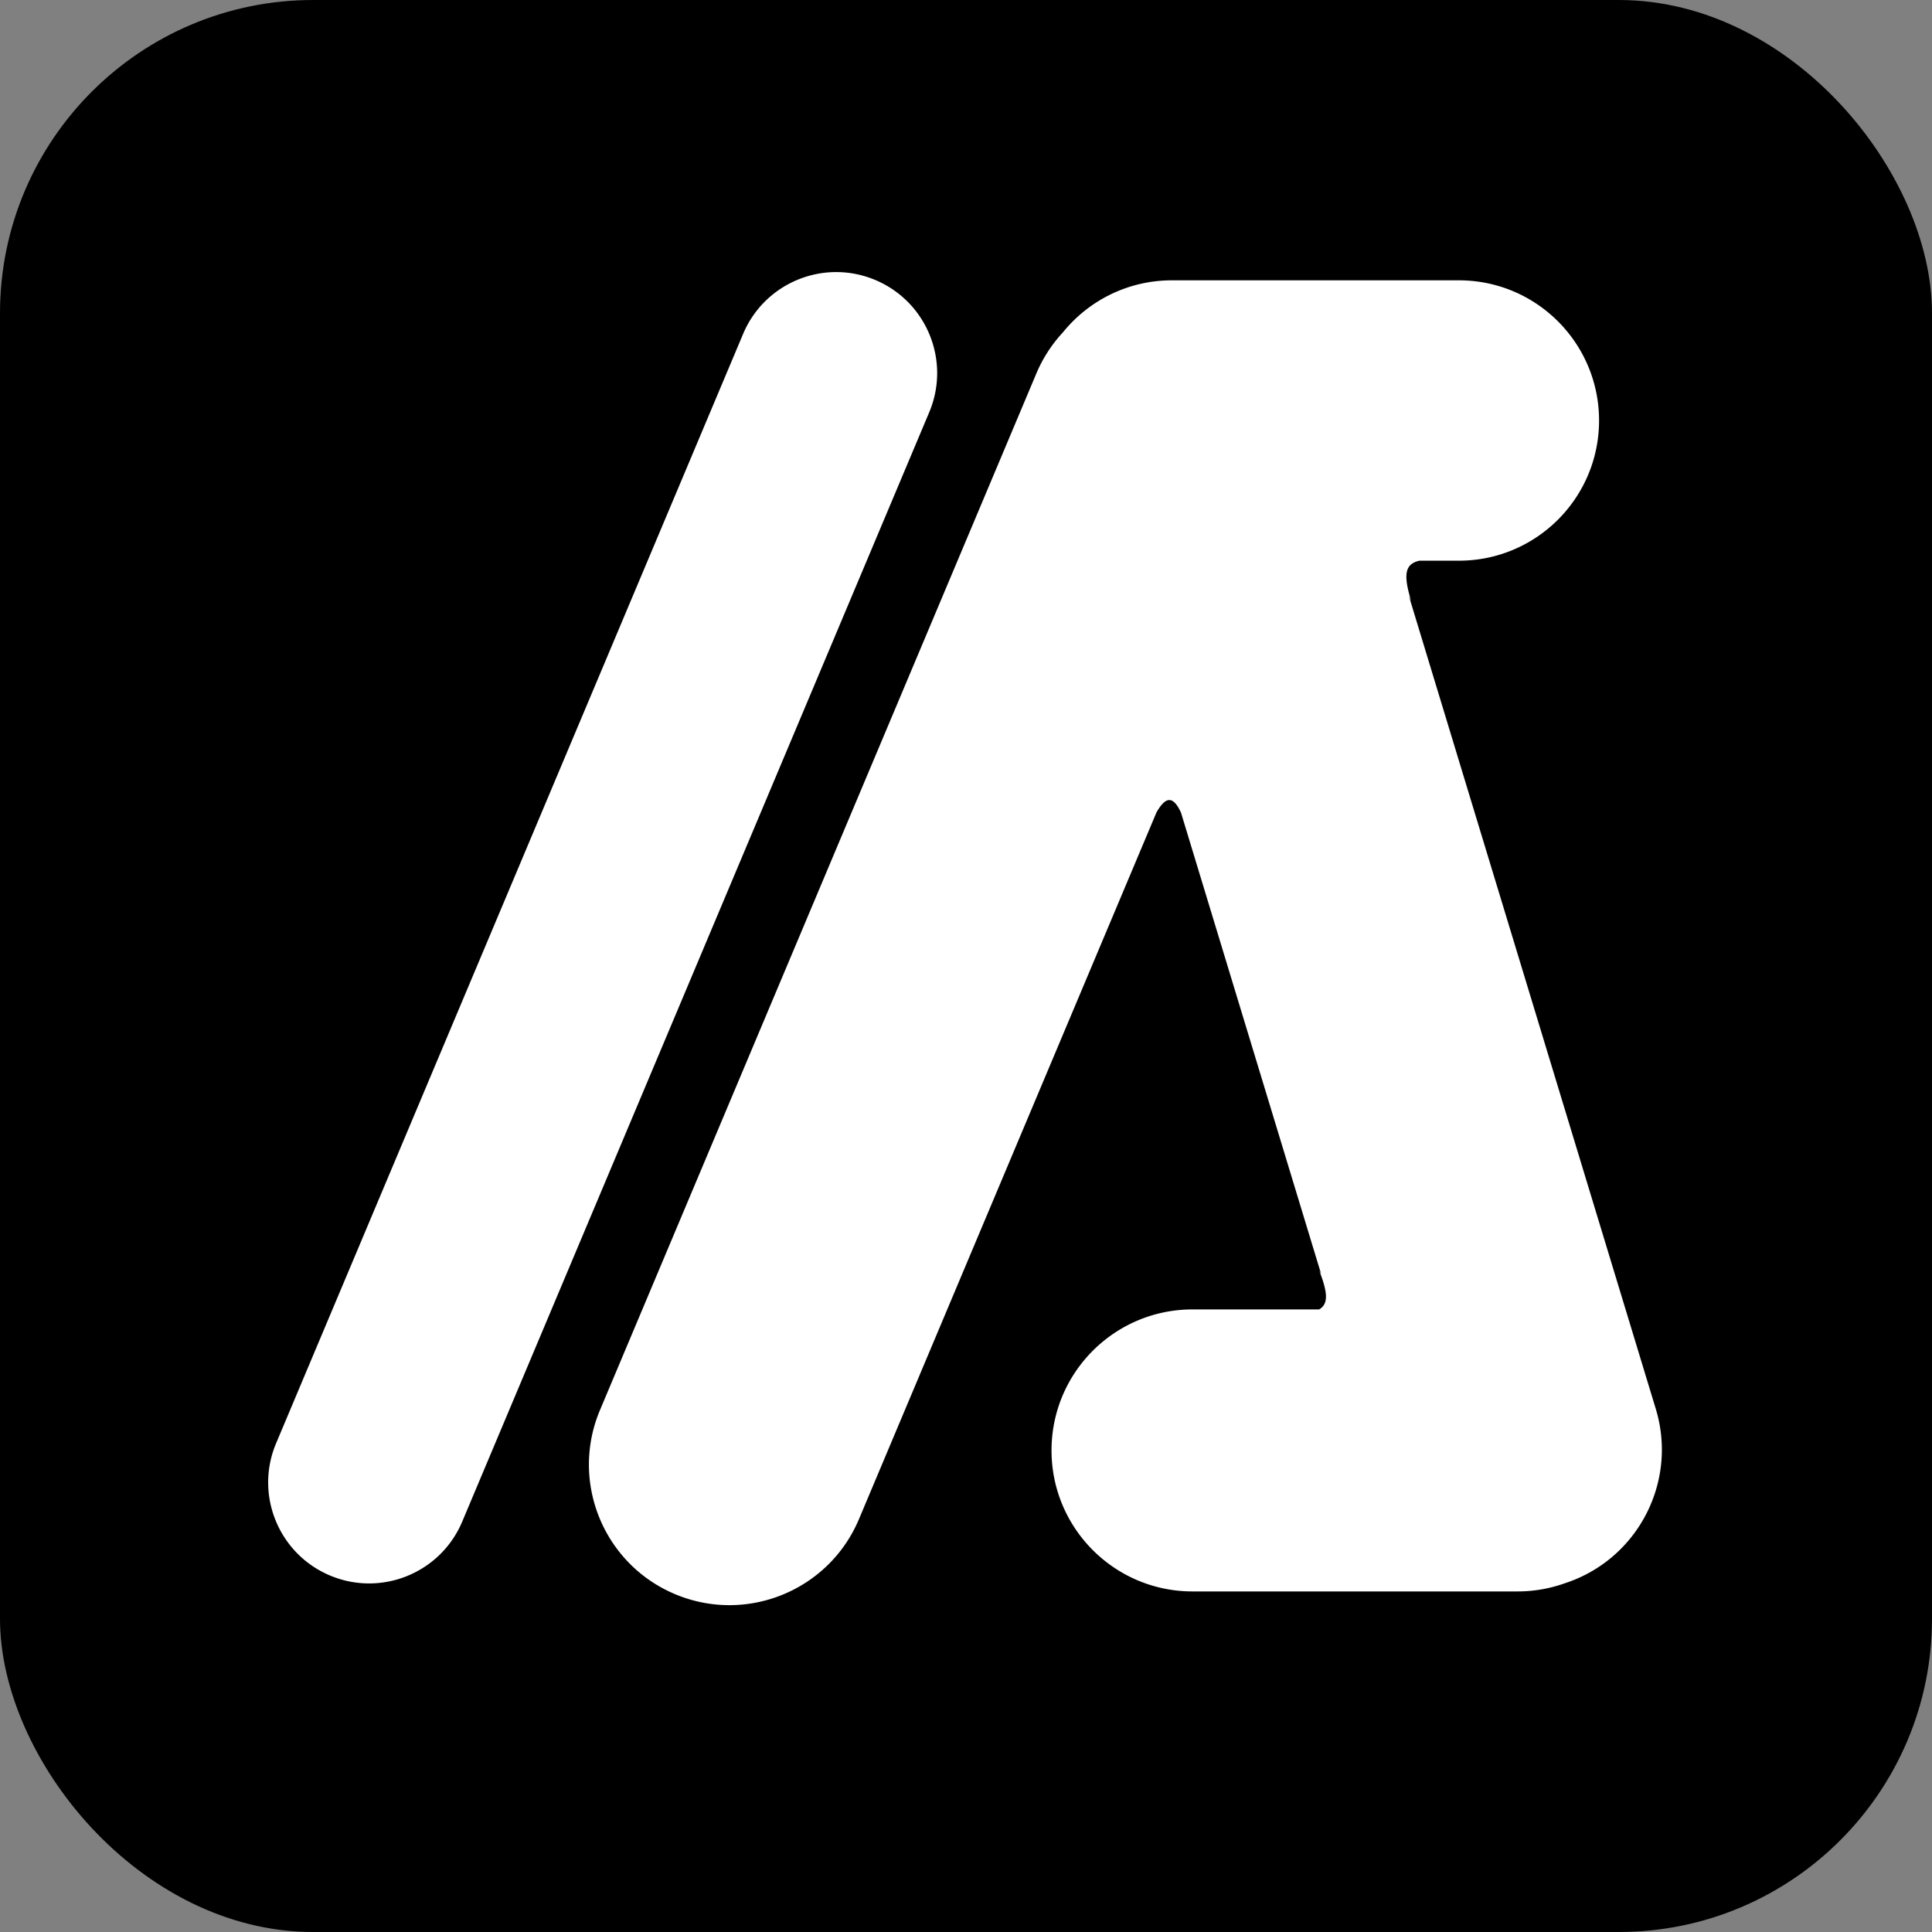
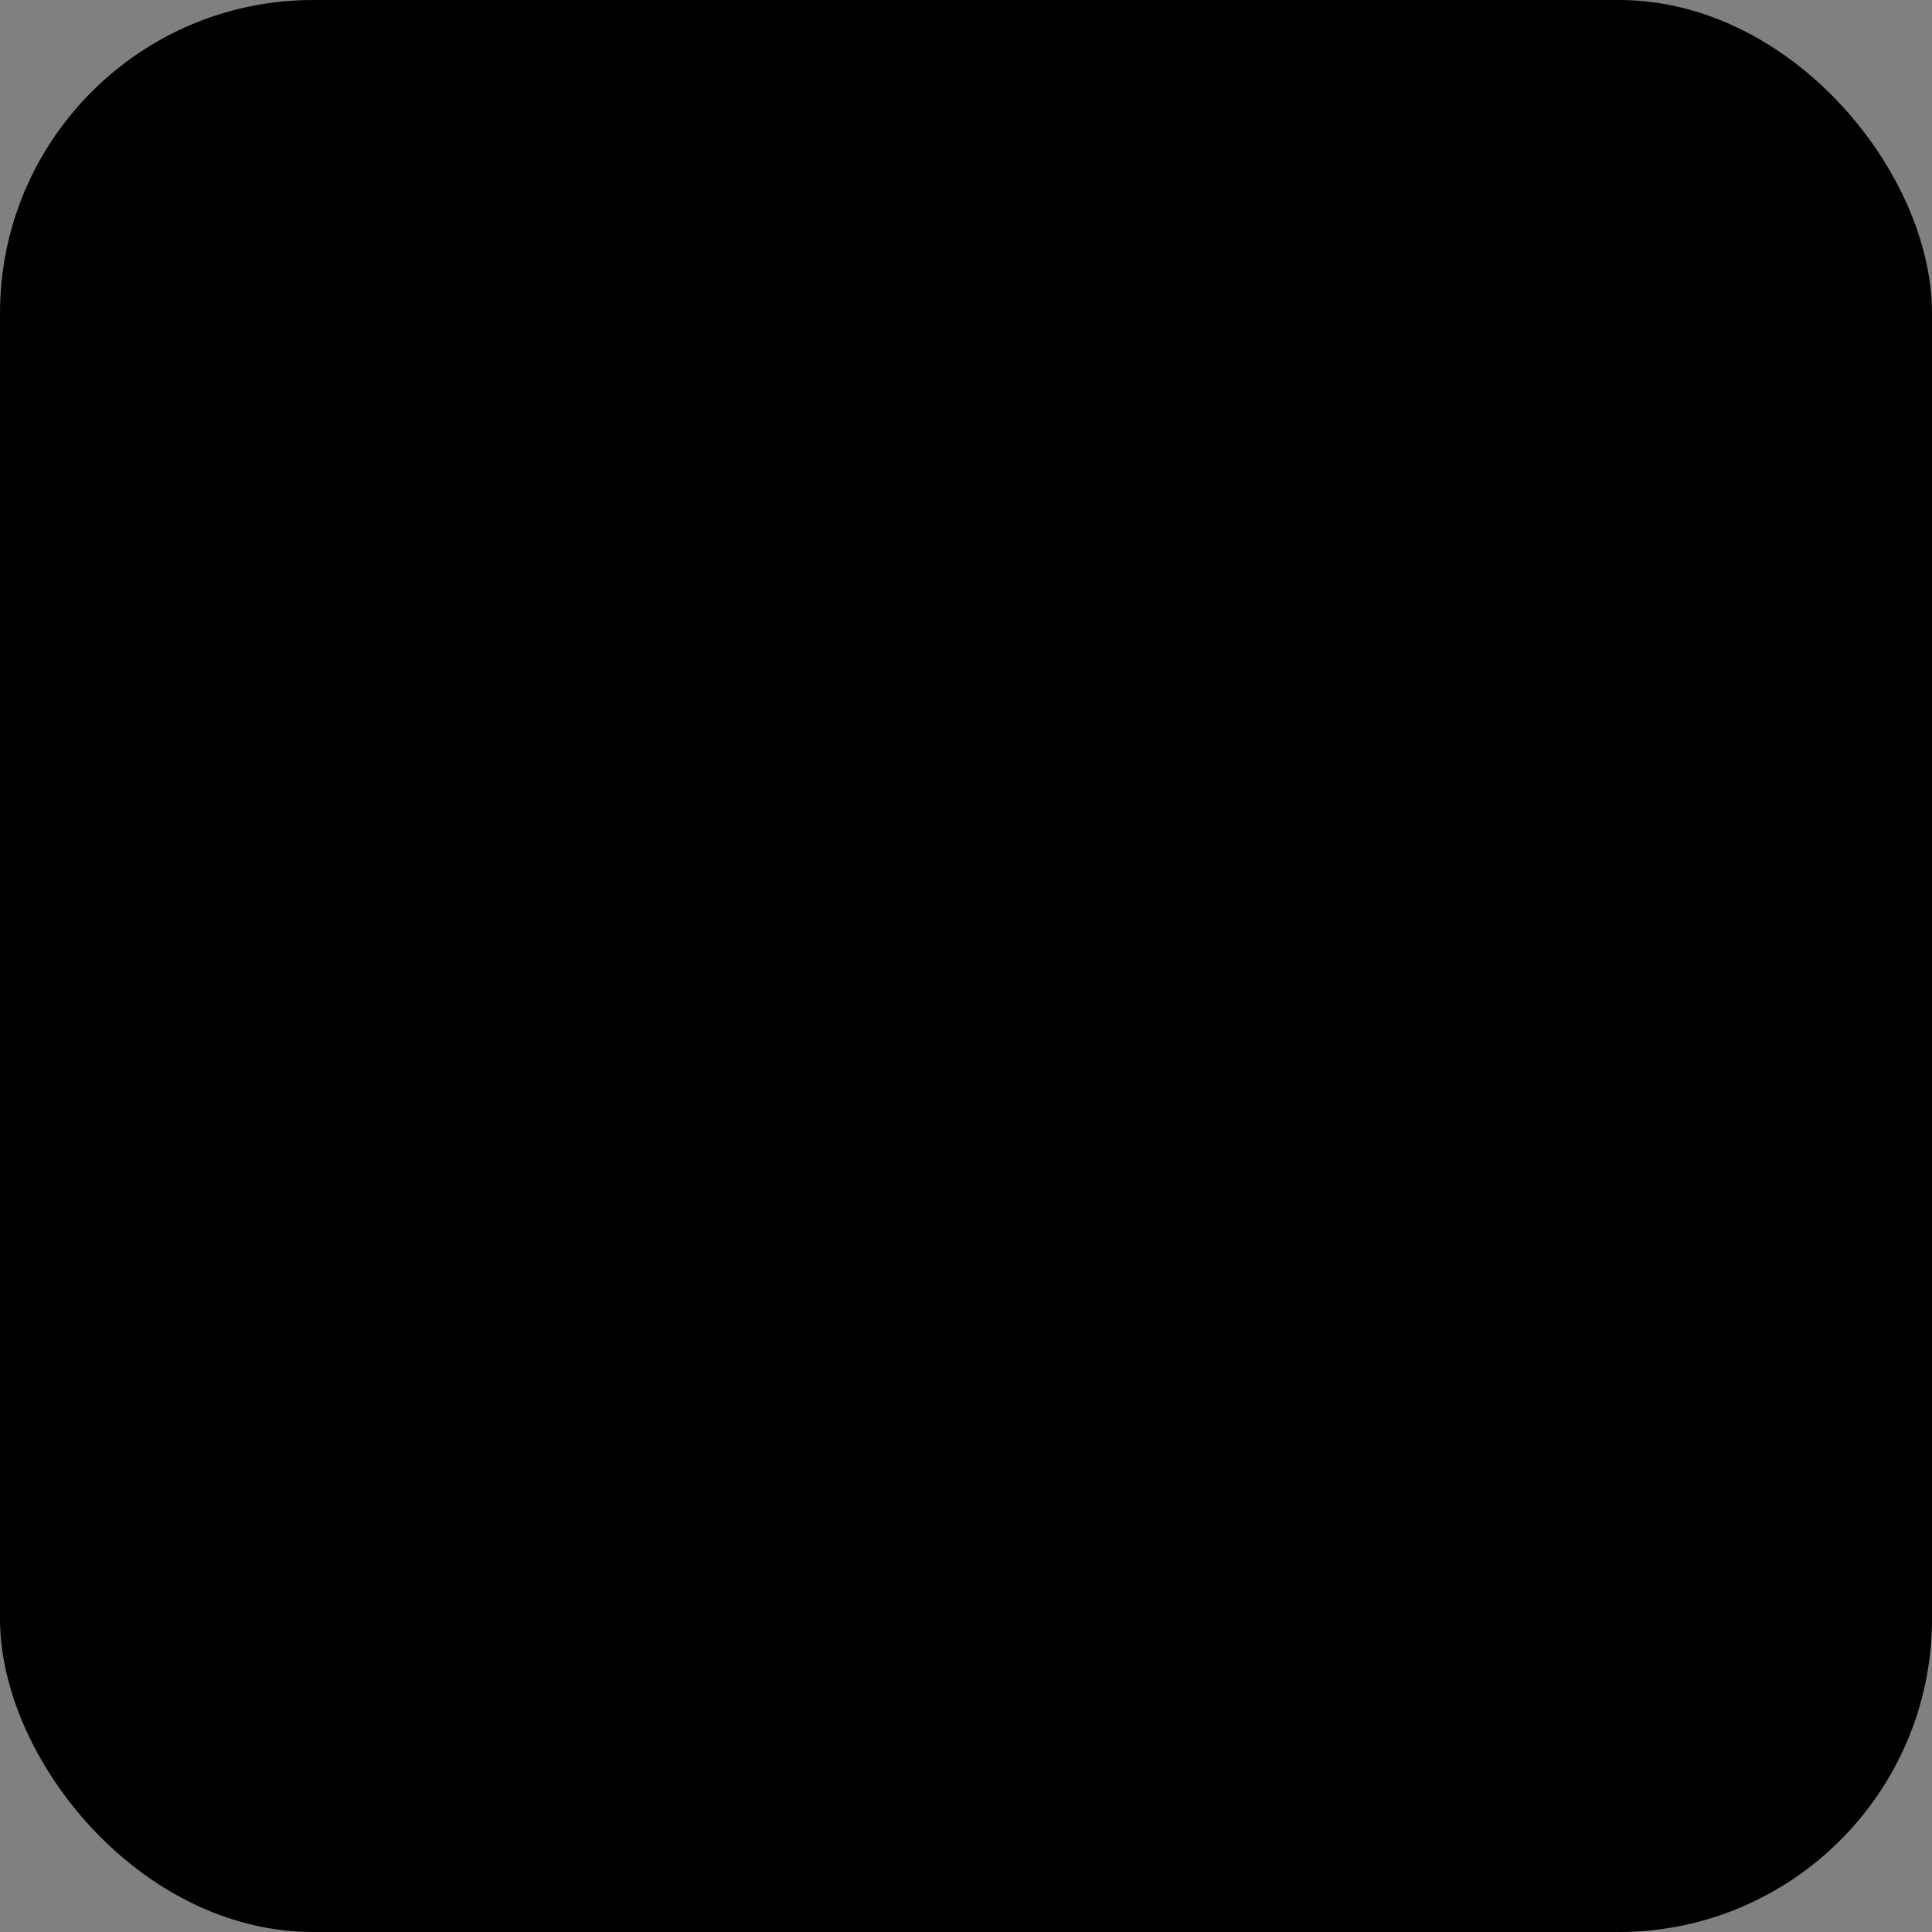
<svg xmlns="http://www.w3.org/2000/svg" width="987" height="987" fill="none" viewBox="0 0 987 987">
  <rect x="0" y="0" width="987" height="987" fill="#808080" stroke="none" />
  <rect width="987" height="987" fill="#000" rx="160" />
-   <path fill="#fff" fill-rule="evenodd" d="M447.189 143.054c26.255 11.053 38.579 41.297 27.526 67.552L236.133 777.349c-11.053 26.255-41.297 38.58-67.552 27.527s-38.58-41.297-27.527-67.552l238.583-566.743c11.052-26.256 41.296-38.58 67.552-27.527m143.637 271.939L438.82 776.077c-15.382 36.538-57.471 53.689-94.009 38.308s-53.688-57.471-38.307-94.009L529.411 190.87a71.7 71.7 0 0 1 13.557-21.022c13.129-16.246 33.216-26.636 55.731-26.636h146.598c39.551 0 71.613 32.063 71.613 71.614s-32.062 71.614-71.613 71.614h-20.105c-7.914 1.702-8.127 7.812-4.273 20.597l-1.151-2.522 126.114 415.207c11.372 37.438-9.336 76.979-46.346 89.08a71.9 71.9 0 0 1-24.331 4.212H609.23c-39.784 0-72.035-32.251-72.035-72.035s32.251-72.035 72.035-72.035h64.683c4.992-2.897 4.258-8.93.073-19.768l.959 1.741-71.627-235.818c-3.921-8.416-7.63-8.552-12.492-.106" clip-rule="evenodd" />
</svg>